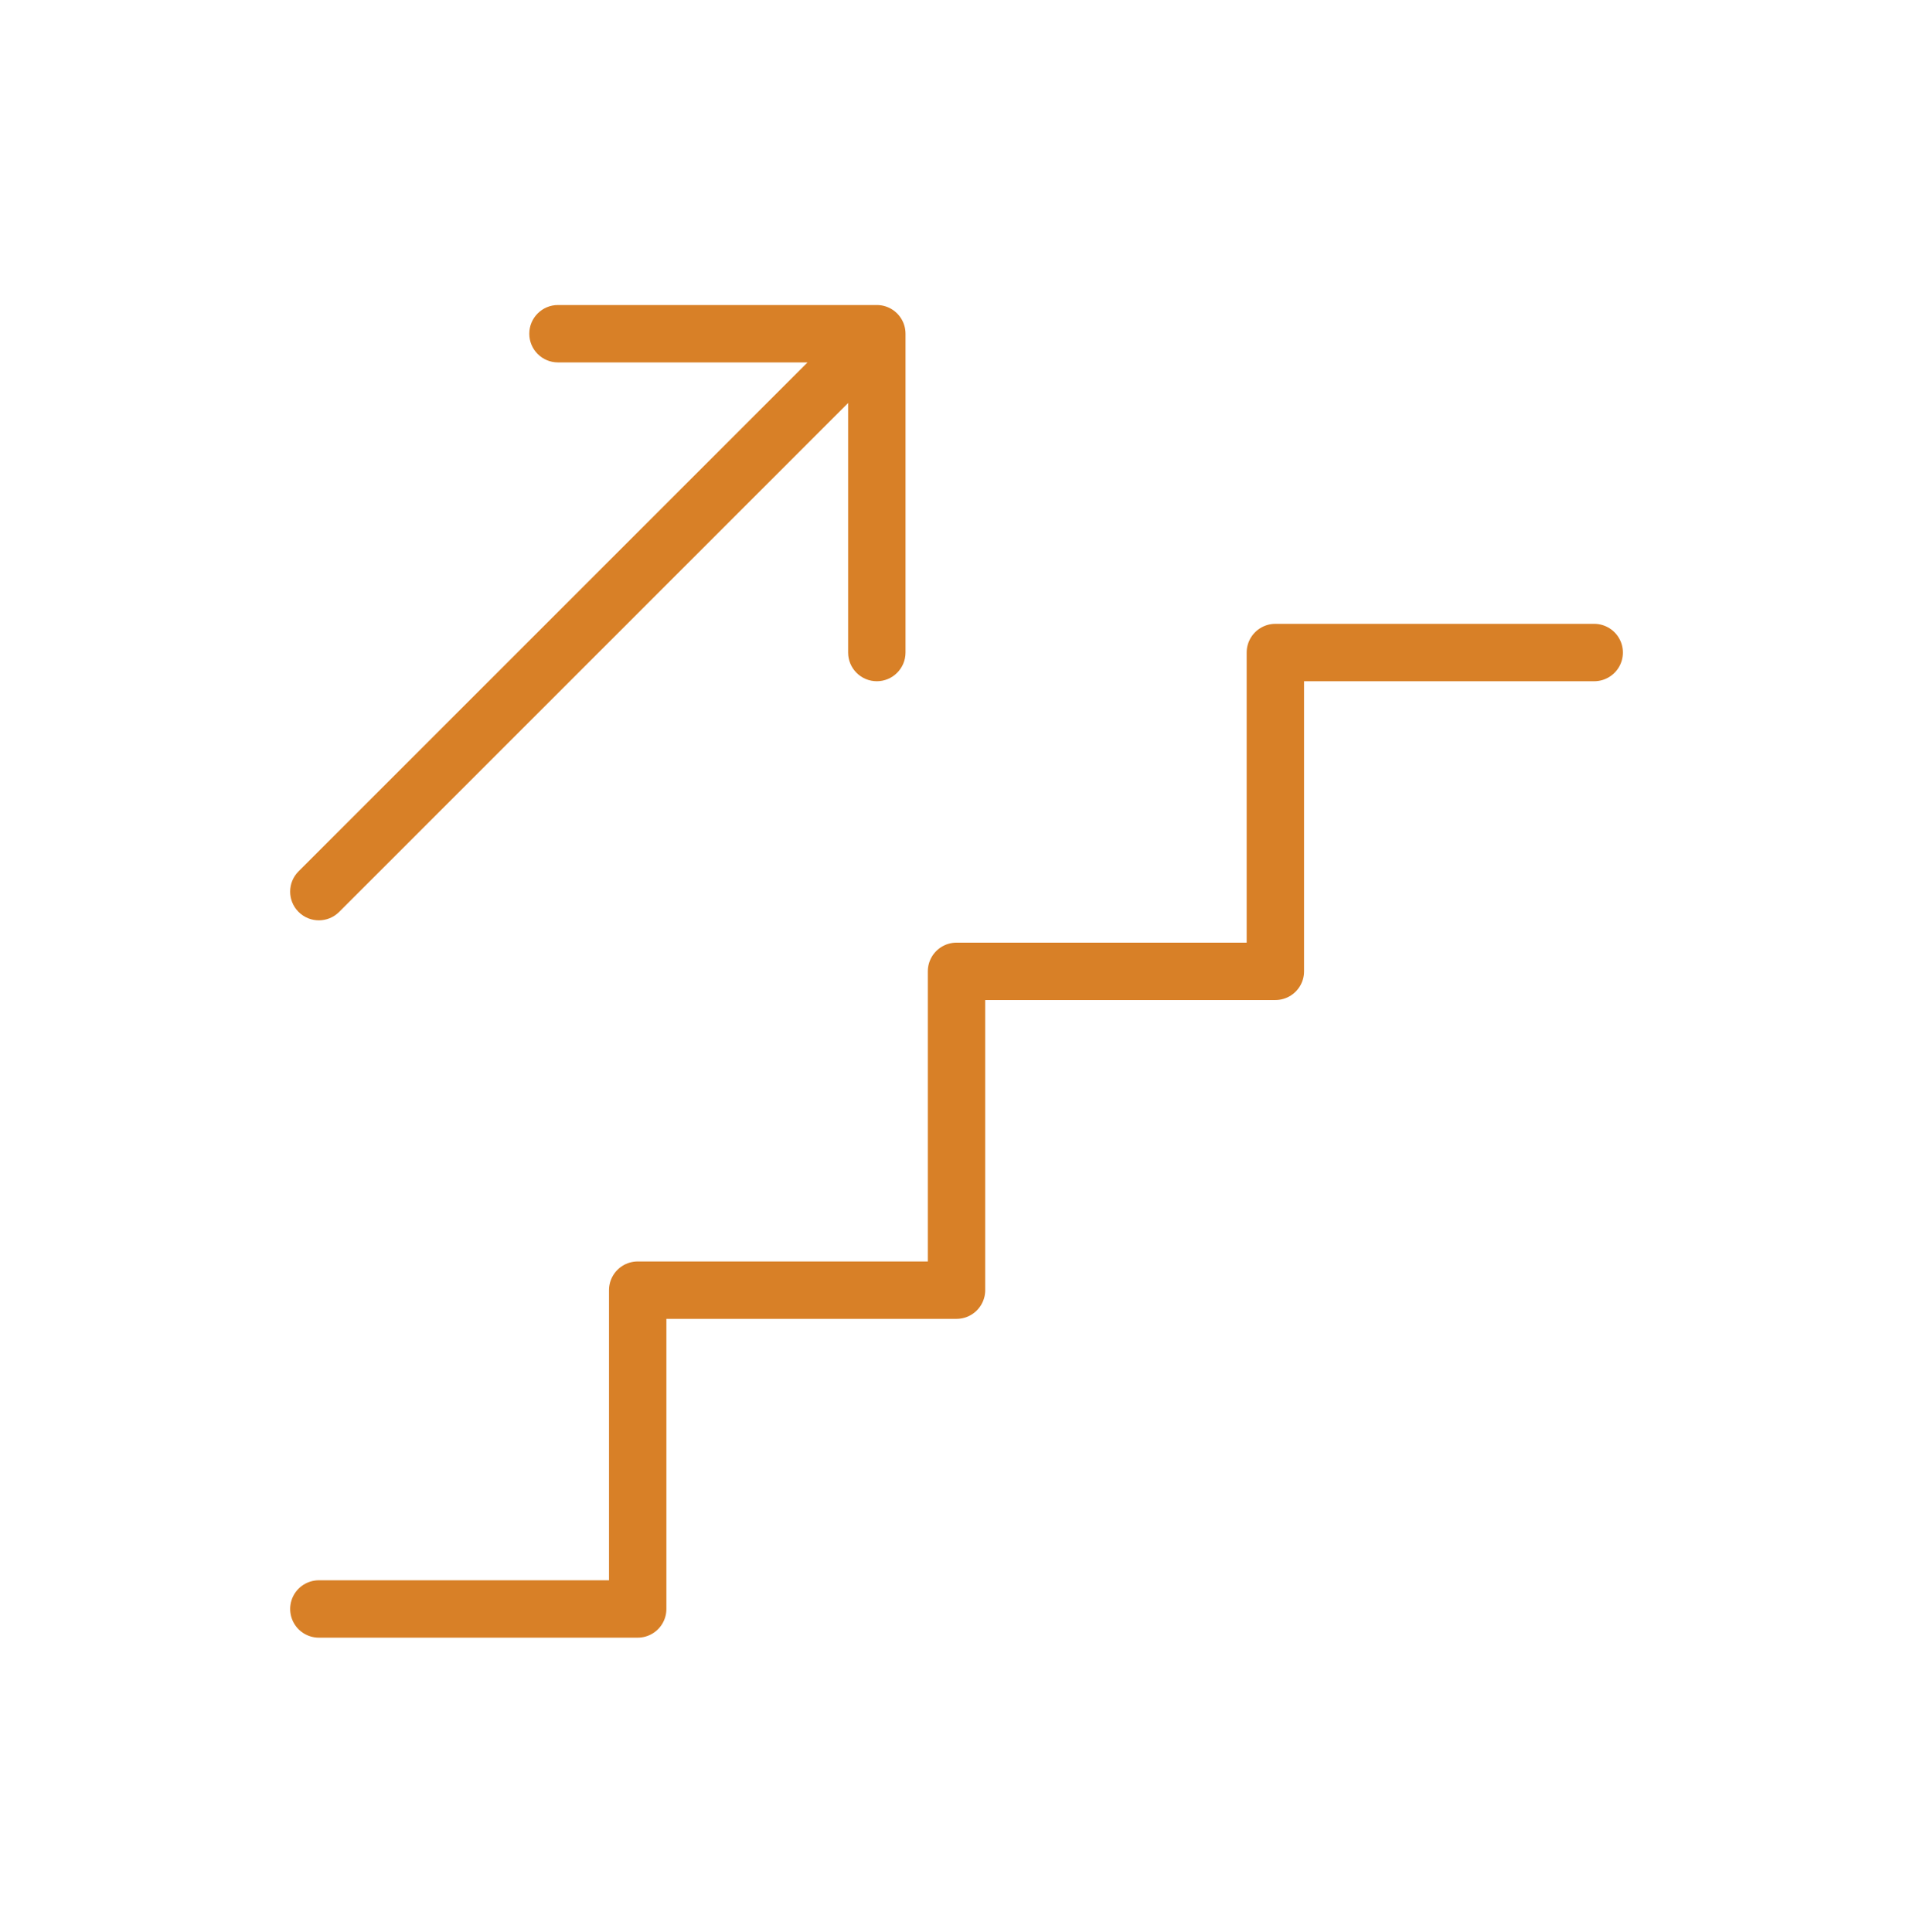
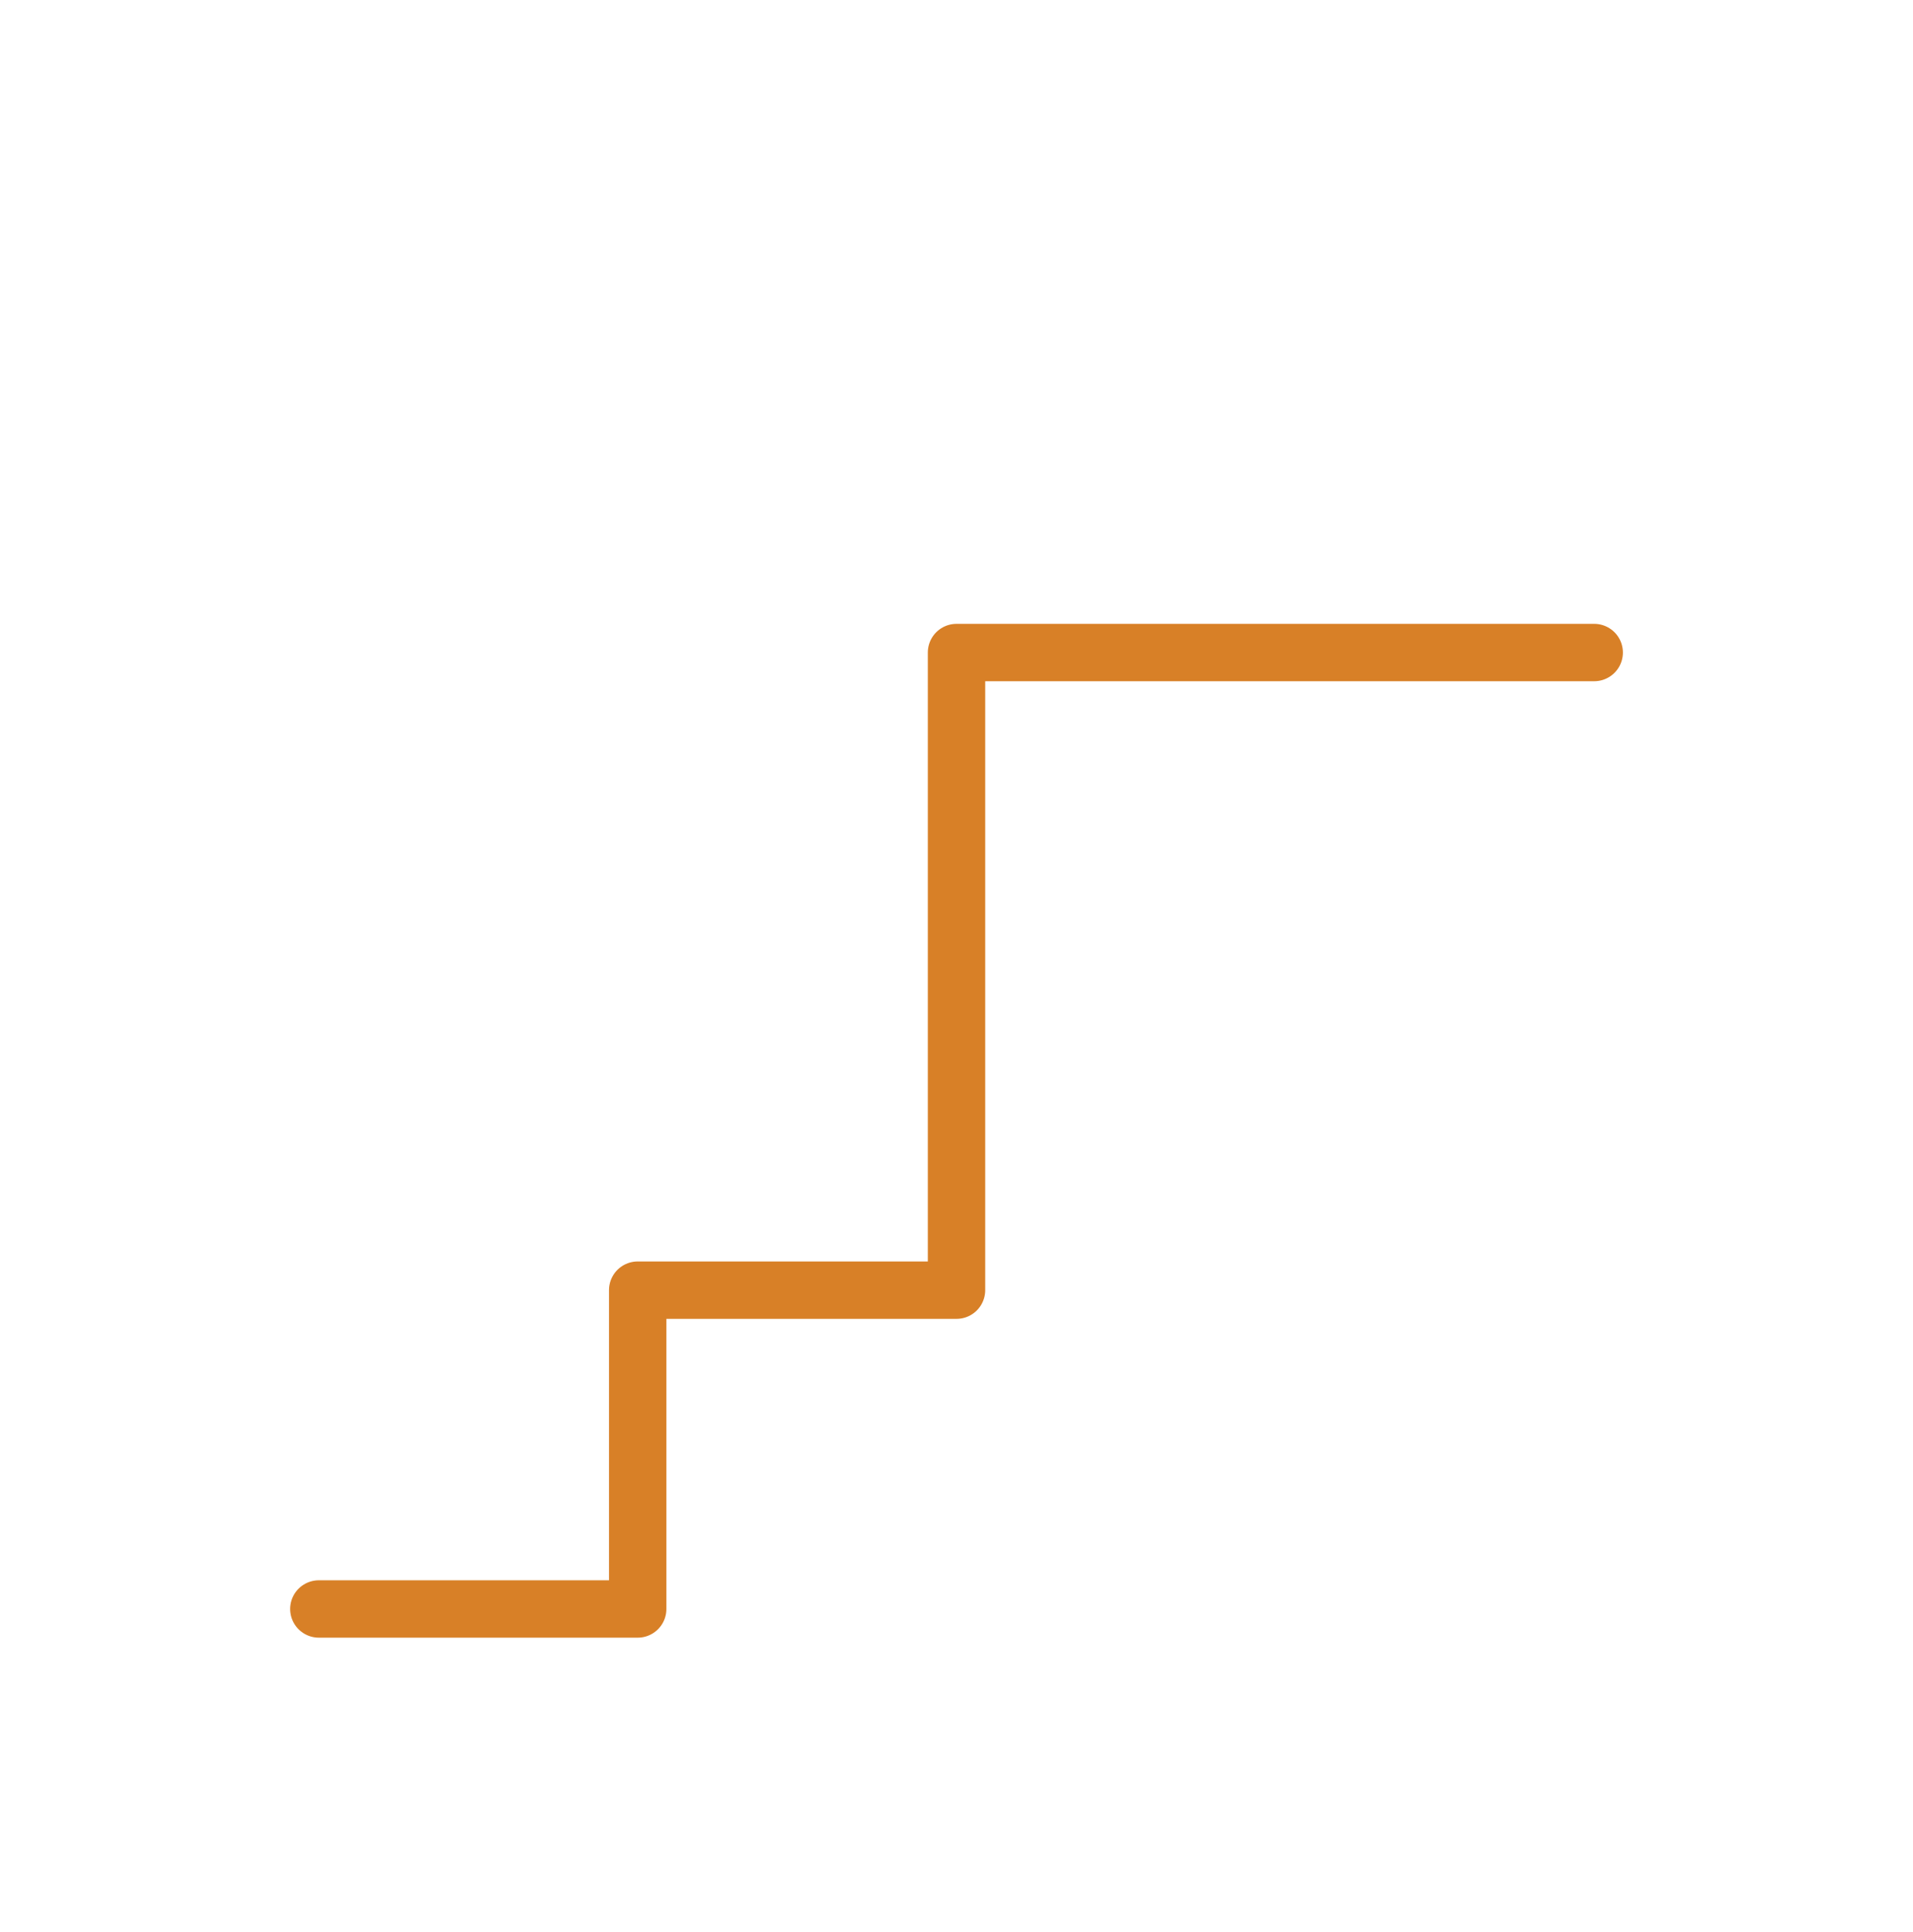
<svg xmlns="http://www.w3.org/2000/svg" width="100" height="101" viewBox="0 0 100 101" fill="none">
  <g id="Group 5172609">
-     <path id="Path" d="M16.668 84.113H33.335V67.446H50.001V50.779H66.668V34.113H83.335" stroke="#D88027" stroke-width="3" stroke-linecap="round" stroke-linejoin="round" />
-     <path id="Shape" d="M15.607 45.552C15.021 46.138 15.021 47.087 15.607 47.673C16.193 48.259 17.143 48.259 17.729 47.673L15.607 45.552ZM45.835 17.446H47.335C47.335 16.839 46.969 16.292 46.409 16.06C45.848 15.828 45.203 15.956 44.774 16.385L45.835 17.446ZM44.335 34.113C44.335 34.941 45.006 35.613 45.835 35.613C46.663 35.613 47.335 34.941 47.335 34.113H44.335ZM29.168 15.946C28.34 15.946 27.668 16.617 27.668 17.446C27.668 18.274 28.34 18.946 29.168 18.946V15.946ZM45.835 18.946C46.663 18.946 47.335 18.274 47.335 17.446C47.335 16.617 46.663 15.946 45.835 15.946V18.946ZM17.729 47.673L46.895 18.507L44.774 16.385L15.607 45.552L17.729 47.673ZM44.335 17.446V34.113H47.335V17.446H44.335ZM29.168 18.946H45.835V15.946H29.168V18.946Z" fill="#D88027" />
+     <path id="Path" d="M16.668 84.113H33.335V67.446H50.001V50.779V34.113H83.335" stroke="#D88027" stroke-width="3" stroke-linecap="round" stroke-linejoin="round" />
  </g>
</svg>